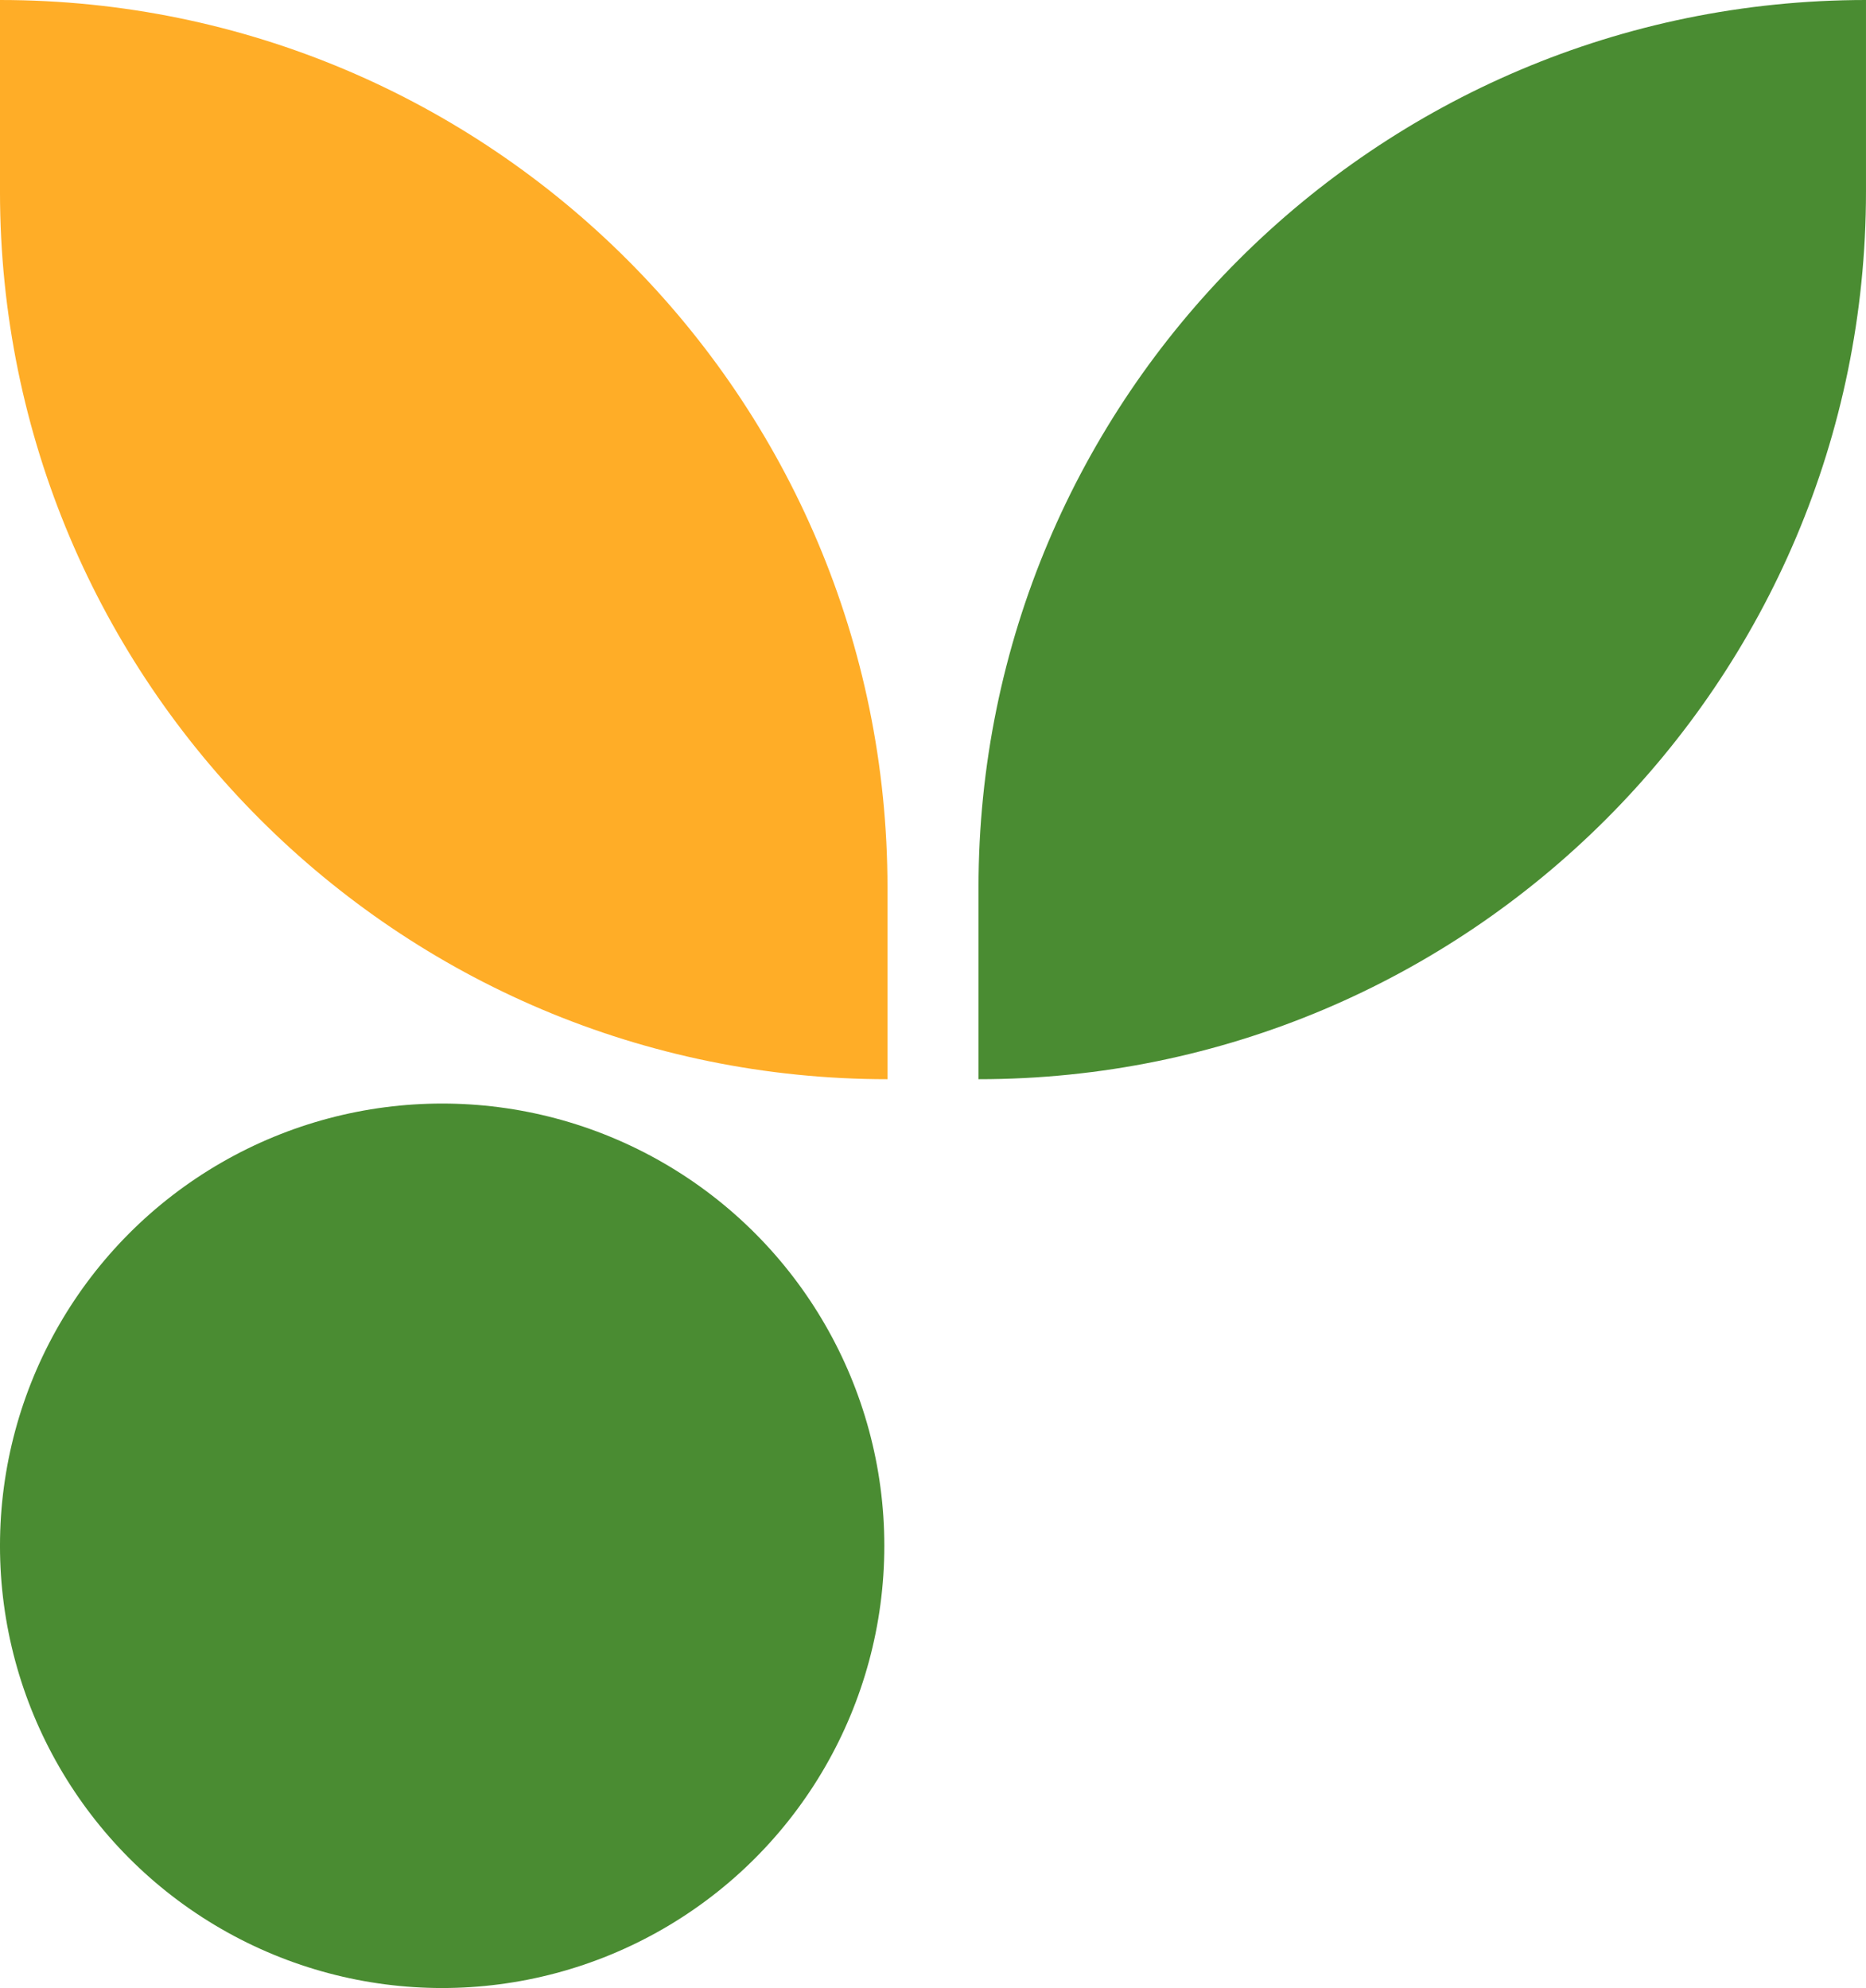
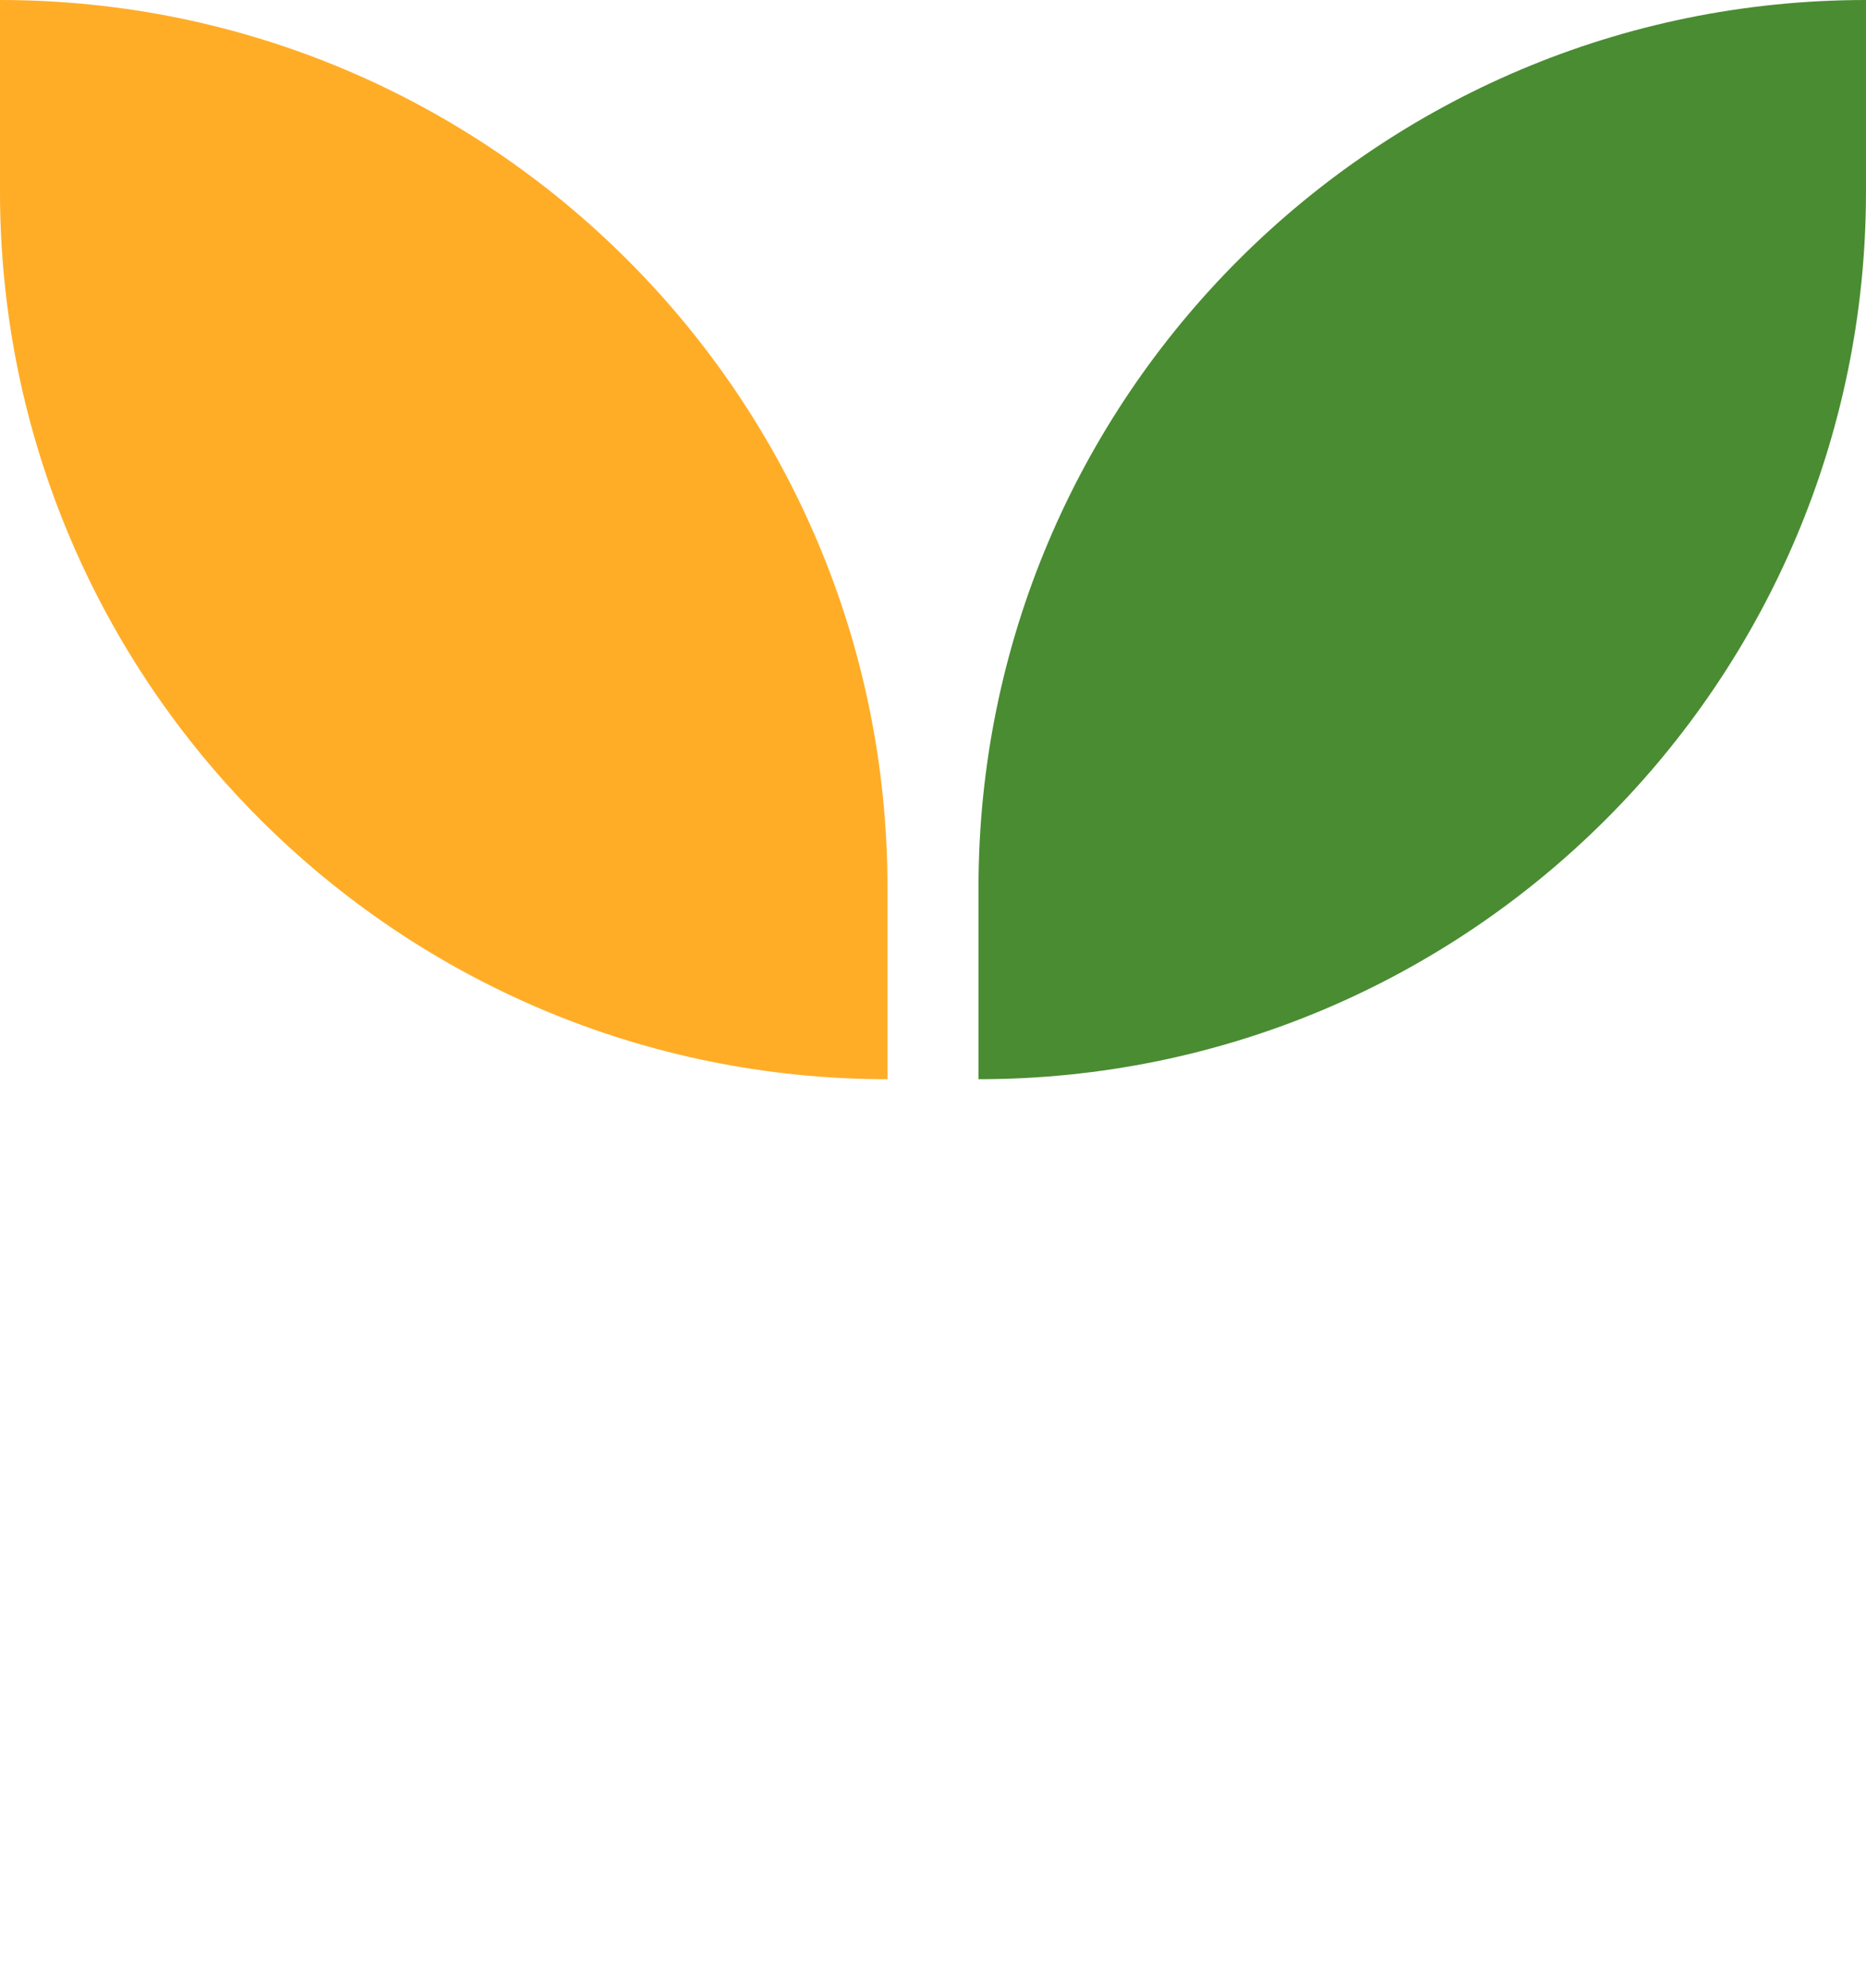
<svg xmlns="http://www.w3.org/2000/svg" width="155.837px" height="166px" viewBox="0 0 155.837 166">
  <title>Group 5</title>
  <g id="Page-1" stroke="none" stroke-width="1" fill="none" fill-rule="evenodd">
    <g id="MacBook-Pro-13&quot;" transform="translate(-1022, -465)">
      <g id="Group-5" transform="translate(1099.918, 548) scale(-1, 1) translate(-1099.918, -548) translate(1022, 465)">
-         <path d="M0,0 C40.934,-7.51944447e-15 74.117,33.184 74.117,74.117 L74.117,90.114 L74.117,90.114 C33.184,90.114 5.01296298e-15,56.931 0,15.997 L0,0 L0,0 Z" id="Rectangle" fill="#4A8C32" />
+         <path d="M0,0 C40.934,-7.51944447e-15 74.117,33.184 74.117,74.117 L74.117,90.114 C33.184,90.114 5.01296298e-15,56.931 0,15.997 L0,0 L0,0 Z" id="Rectangle" fill="#4A8C32" />
        <path d="M81.719,0 C122.653,-7.51944447e-15 155.837,33.184 155.837,74.117 L155.837,90.114 L155.837,90.114 C114.903,90.114 81.719,56.931 81.719,15.997 L81.719,0 L81.719,0 Z" id="Rectangle" fill="#FFAD27" transform="translate(118.778, 45.057) scale(-1, 1) translate(-118.778, -45.057) " />
-         <circle id="Oval" fill="#4A8C32" cx="118.91" cy="129.073" r="36.927" />
      </g>
    </g>
  </g>
</svg>